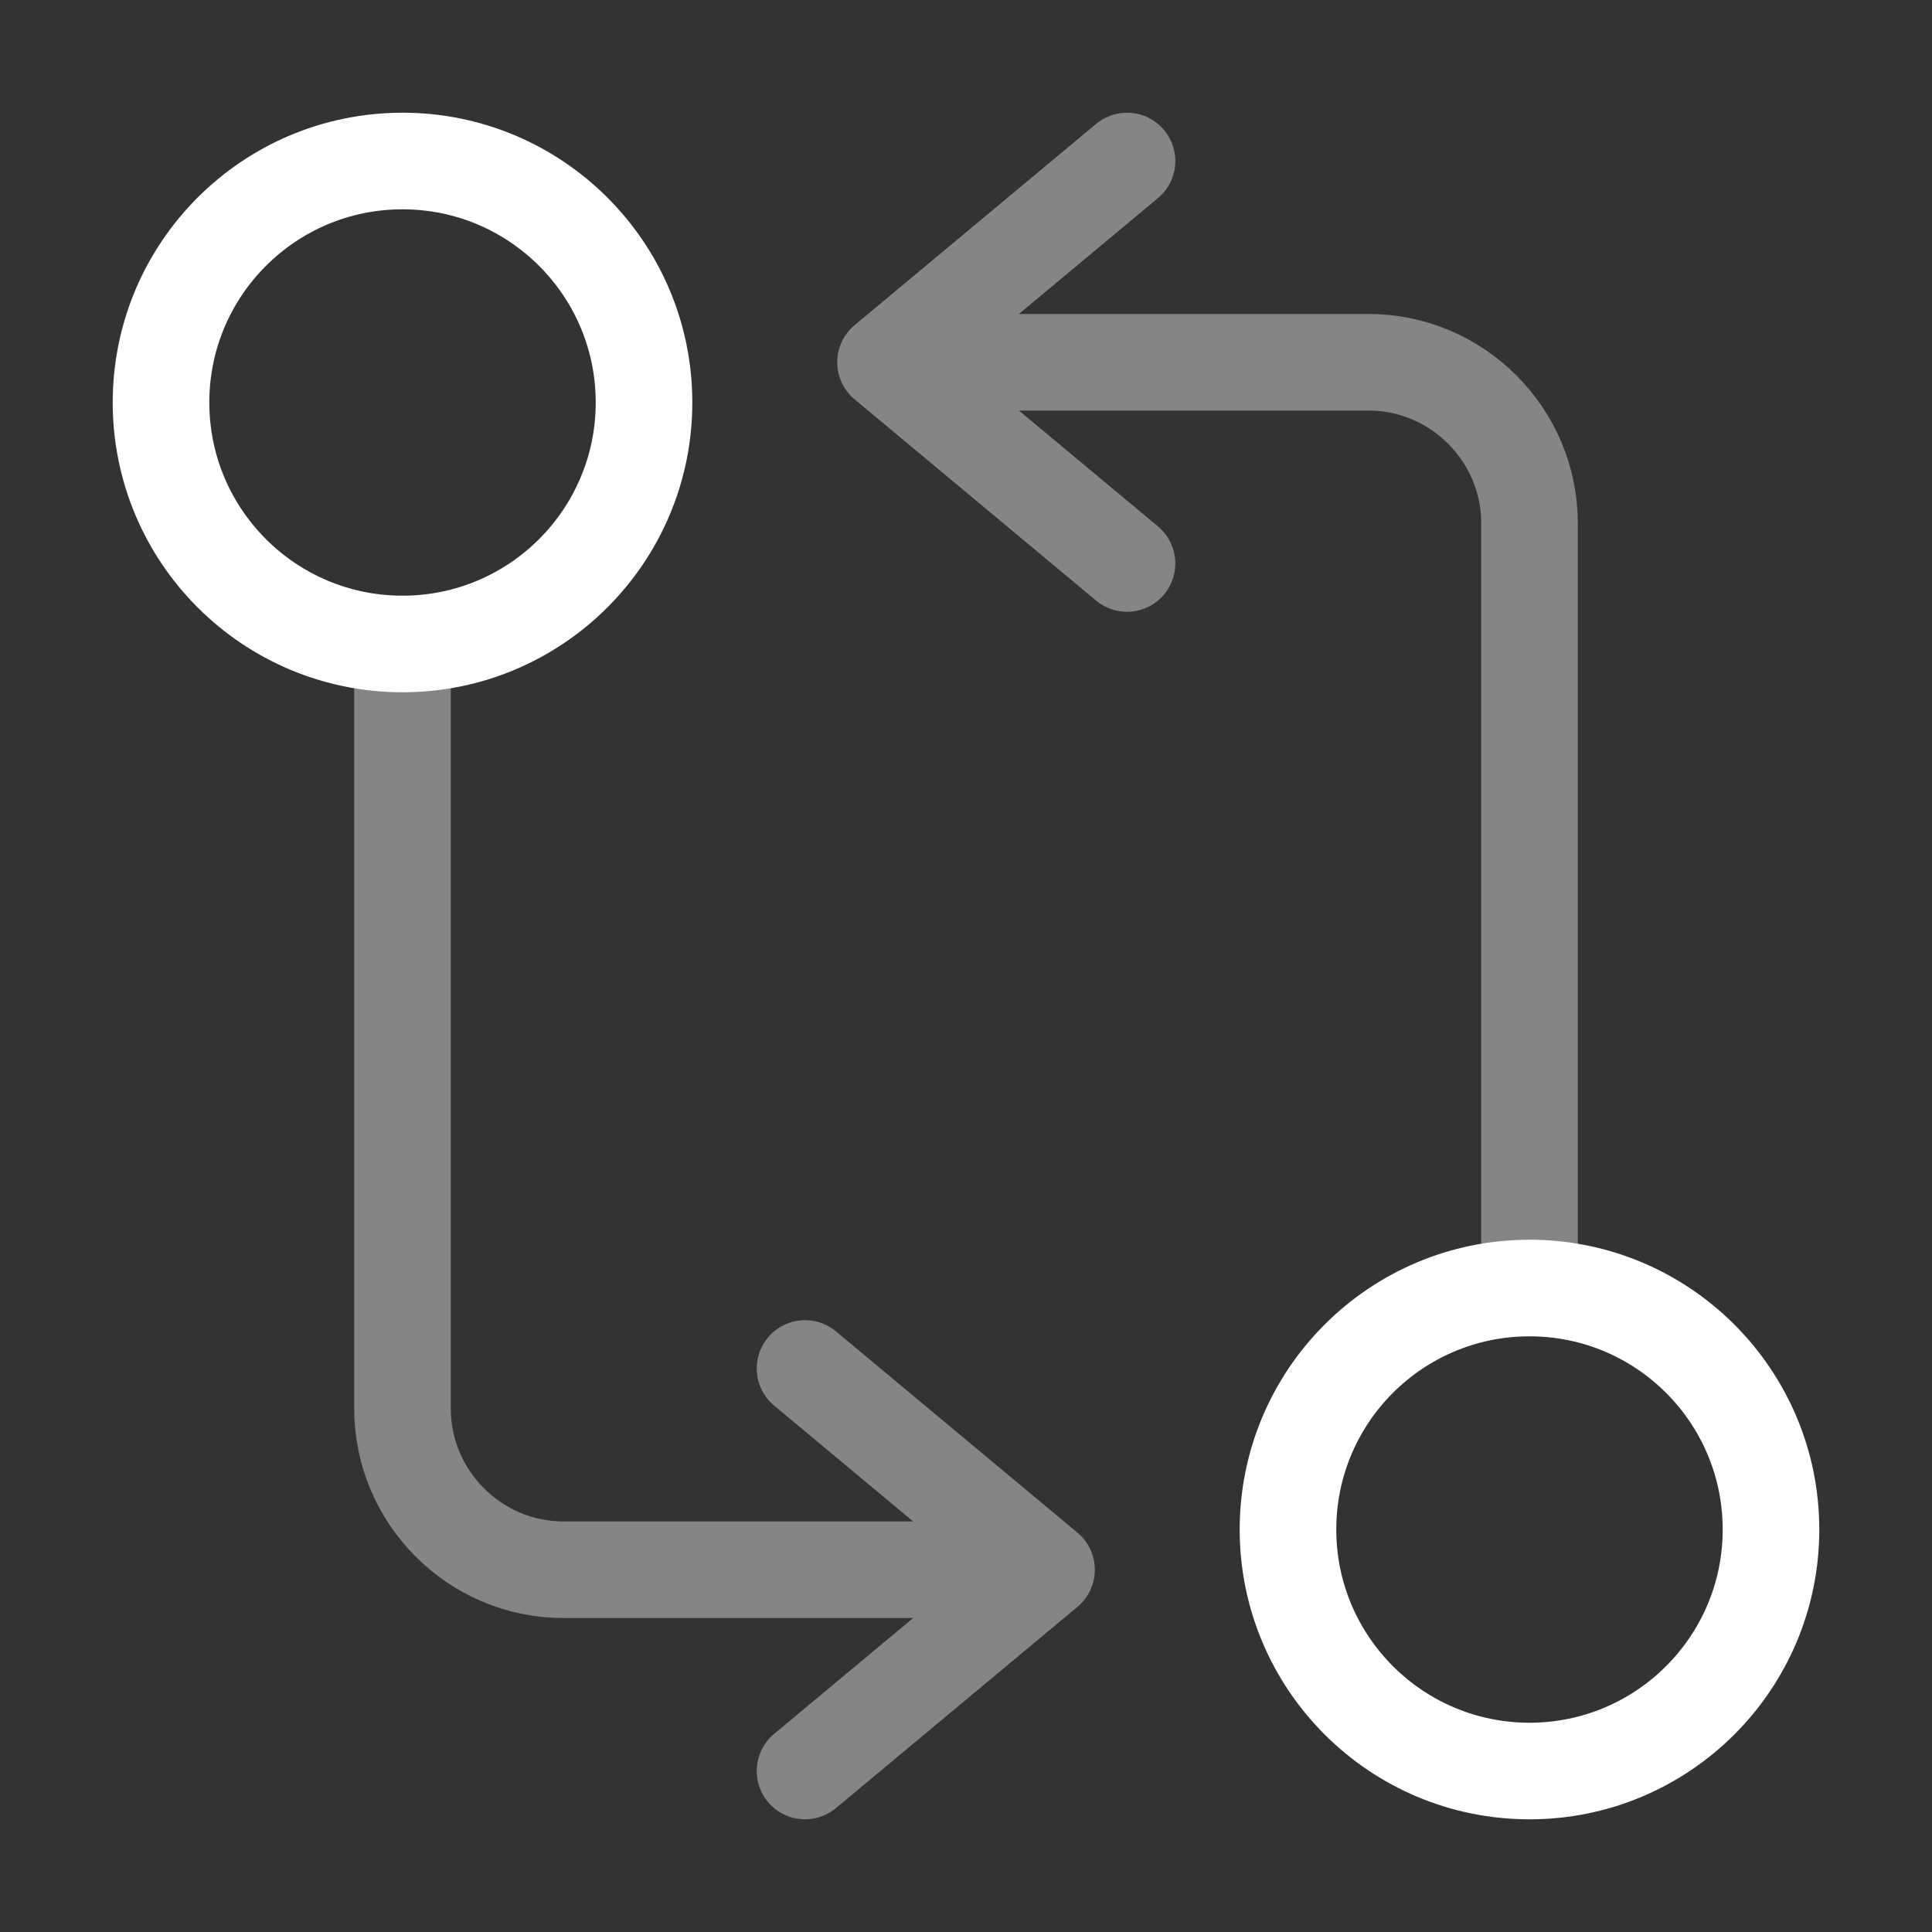
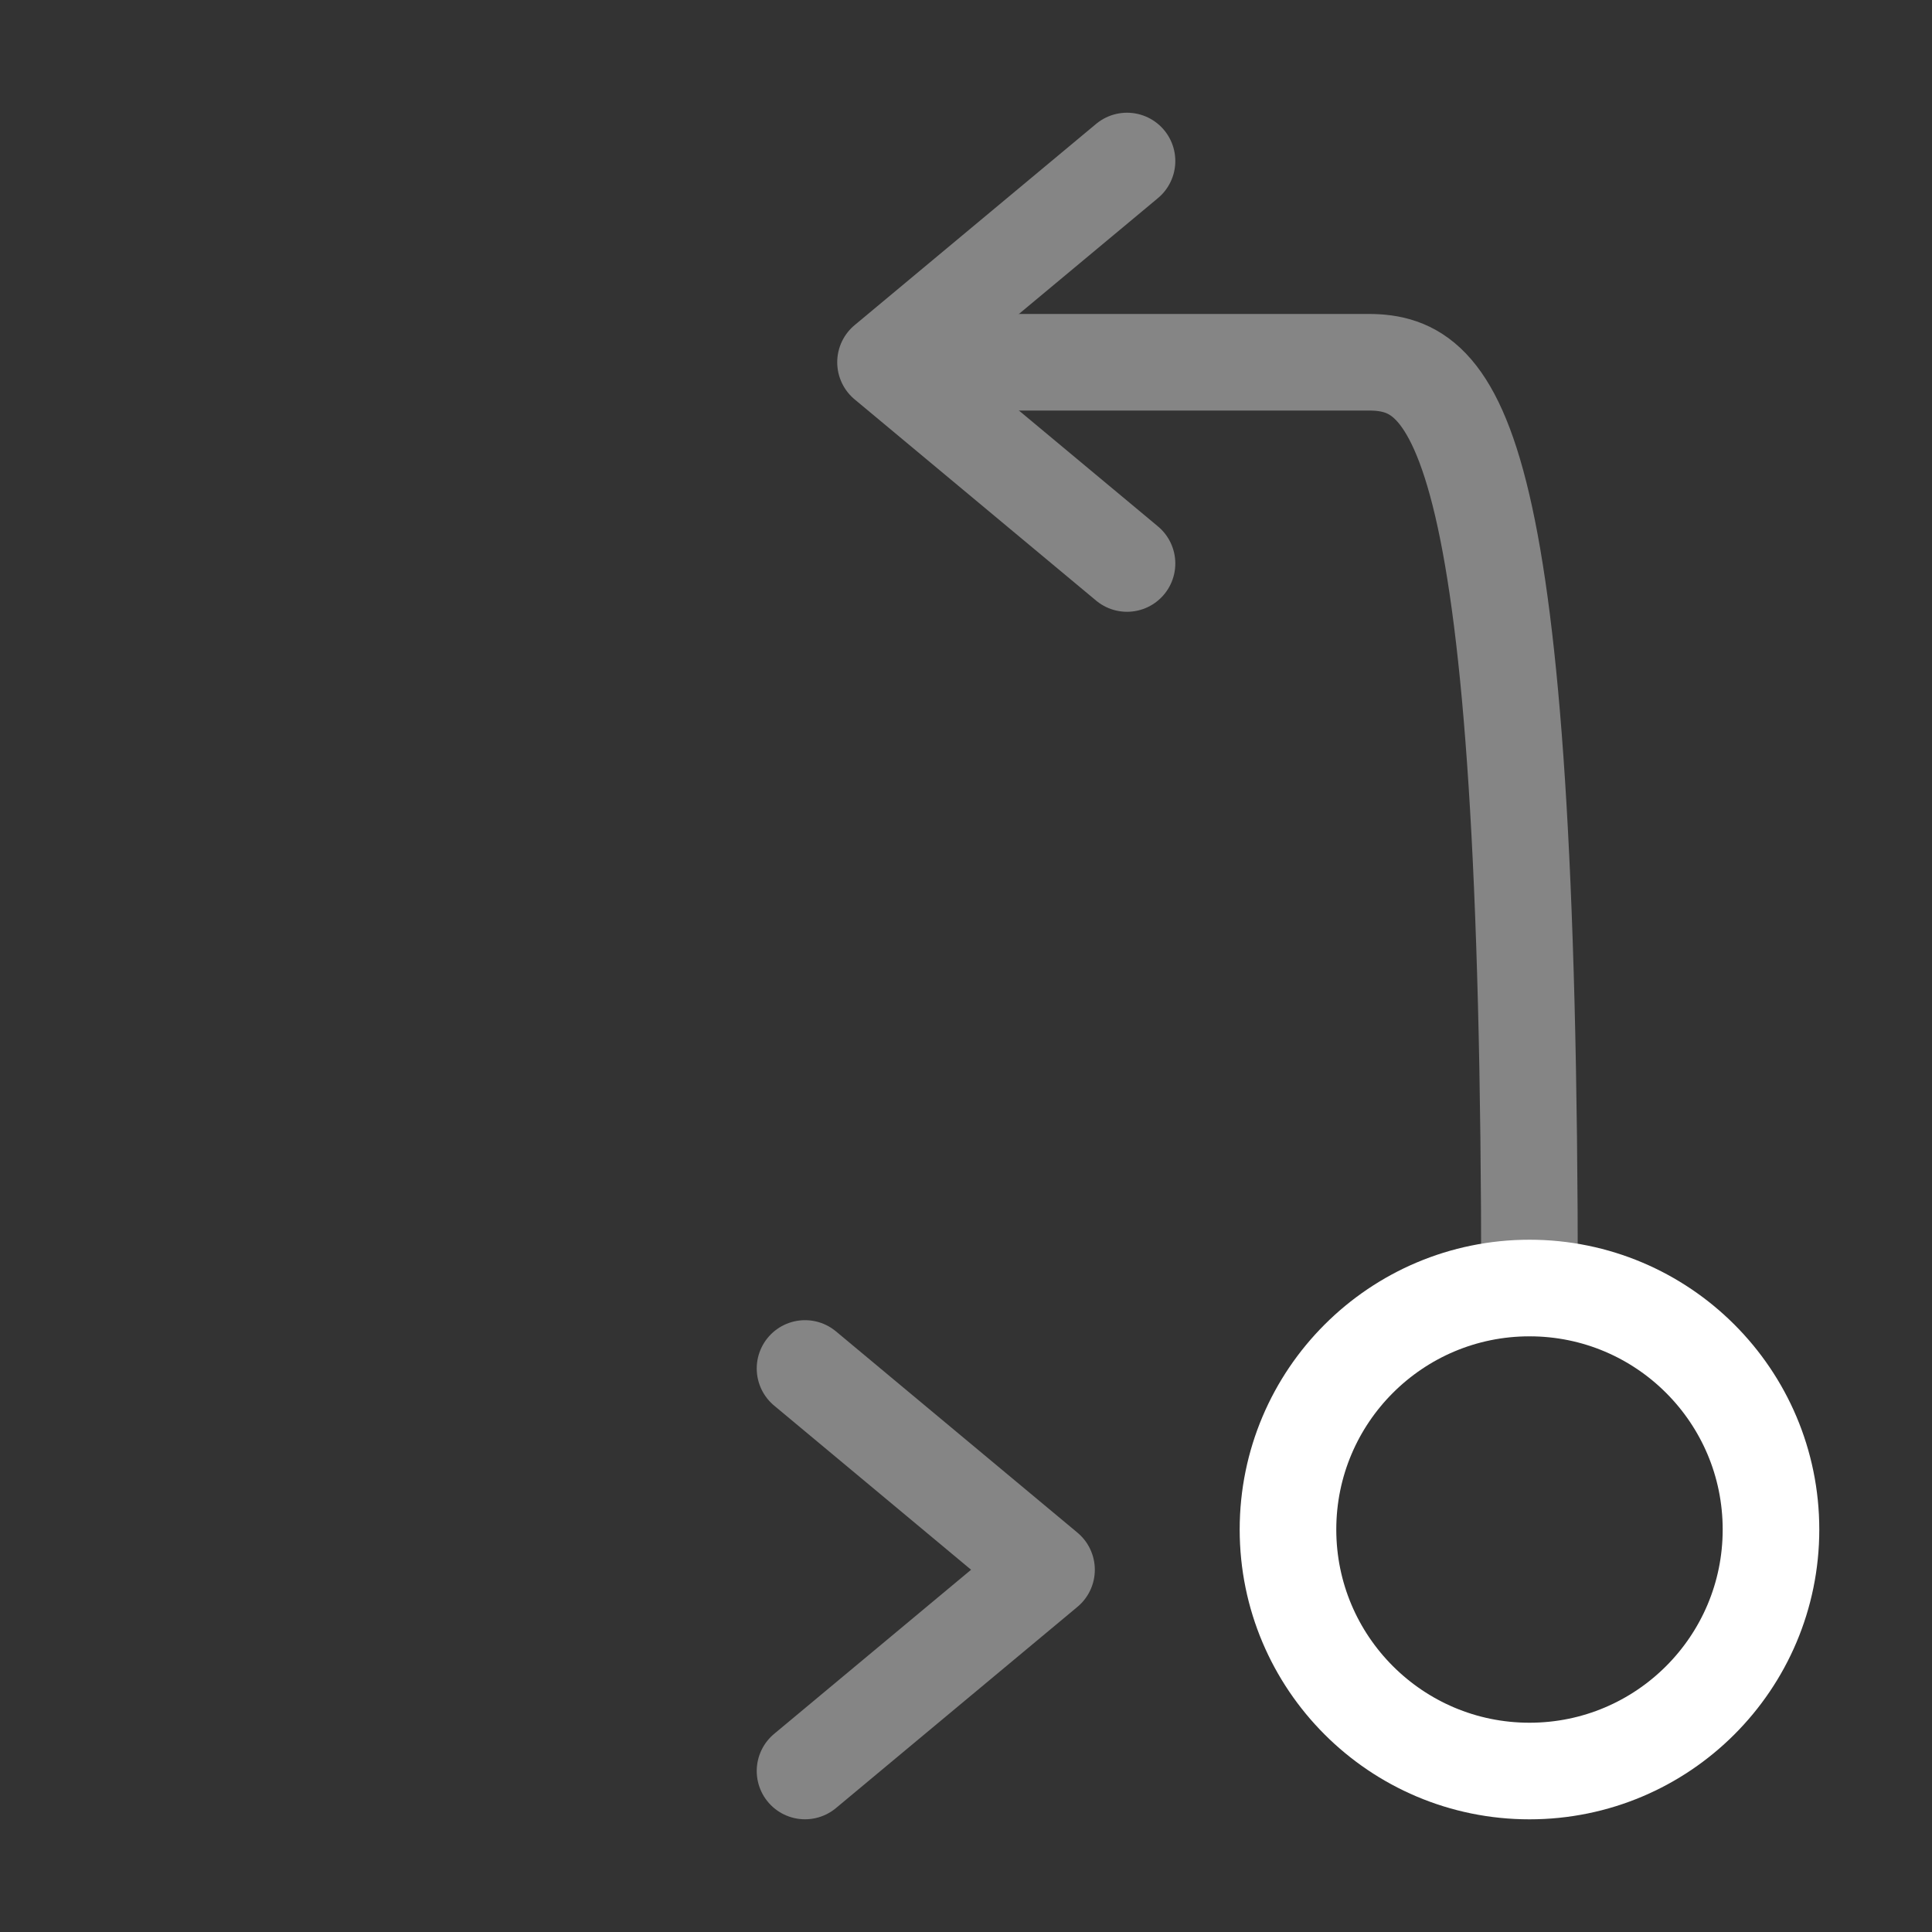
<svg xmlns="http://www.w3.org/2000/svg" width="50" height="50" viewBox="0 0 50 50" fill="none">
  <rect x="0" y="0" width="50" height="50" fill="#333333" stroke="none" />
  <path fill-rule="evenodd" clip-rule="evenodd" d="M39.583 45.834C36.132 45.834 33.333 43.035 33.333 39.584C33.333 36.132 36.132 33.334 39.583 33.334C43.035 33.334 45.833 36.132 45.833 39.584C45.833 43.035 43.035 45.834 39.583 45.834Z" stroke="#ffffff" stroke-width="2.5" stroke-linecap="round" stroke-linejoin="round" />
  <g opacity="0.4">
-     <path d="M39.584 33.333V13.542C39.584 11.25 37.709 9.375 35.417 9.375H23.959" stroke="#ffffff" stroke-width="2.5" stroke-linecap="round" stroke-linejoin="round" />
+     <path d="M39.584 33.333C39.584 11.25 37.709 9.375 35.417 9.375H23.959" stroke="#ffffff" stroke-width="2.5" stroke-linecap="round" stroke-linejoin="round" />
    <path d="M29.167 4.167L22.917 9.375L29.167 14.583" stroke="#ffffff" stroke-width="2.5" stroke-linecap="round" stroke-linejoin="round" />
-     <path d="M10.417 16.666V36.458C10.417 38.75 12.292 40.625 14.583 40.625H26.042" stroke="#ffffff" stroke-width="2.5" stroke-linecap="round" stroke-linejoin="round" />
    <path d="M20.834 45.833L27.084 40.625L20.834 35.416" stroke="#ffffff" stroke-width="2.5" stroke-linecap="round" stroke-linejoin="round" />
  </g>
-   <path fill-rule="evenodd" clip-rule="evenodd" d="M10.417 16.666C6.965 16.666 4.167 13.868 4.167 10.416C4.167 6.965 6.965 4.167 10.417 4.167C13.868 4.167 16.667 6.965 16.667 10.416C16.667 13.868 13.868 16.666 10.417 16.666Z" stroke="#ffffff" stroke-width="2.5" stroke-linecap="round" stroke-linejoin="round" />
</svg>